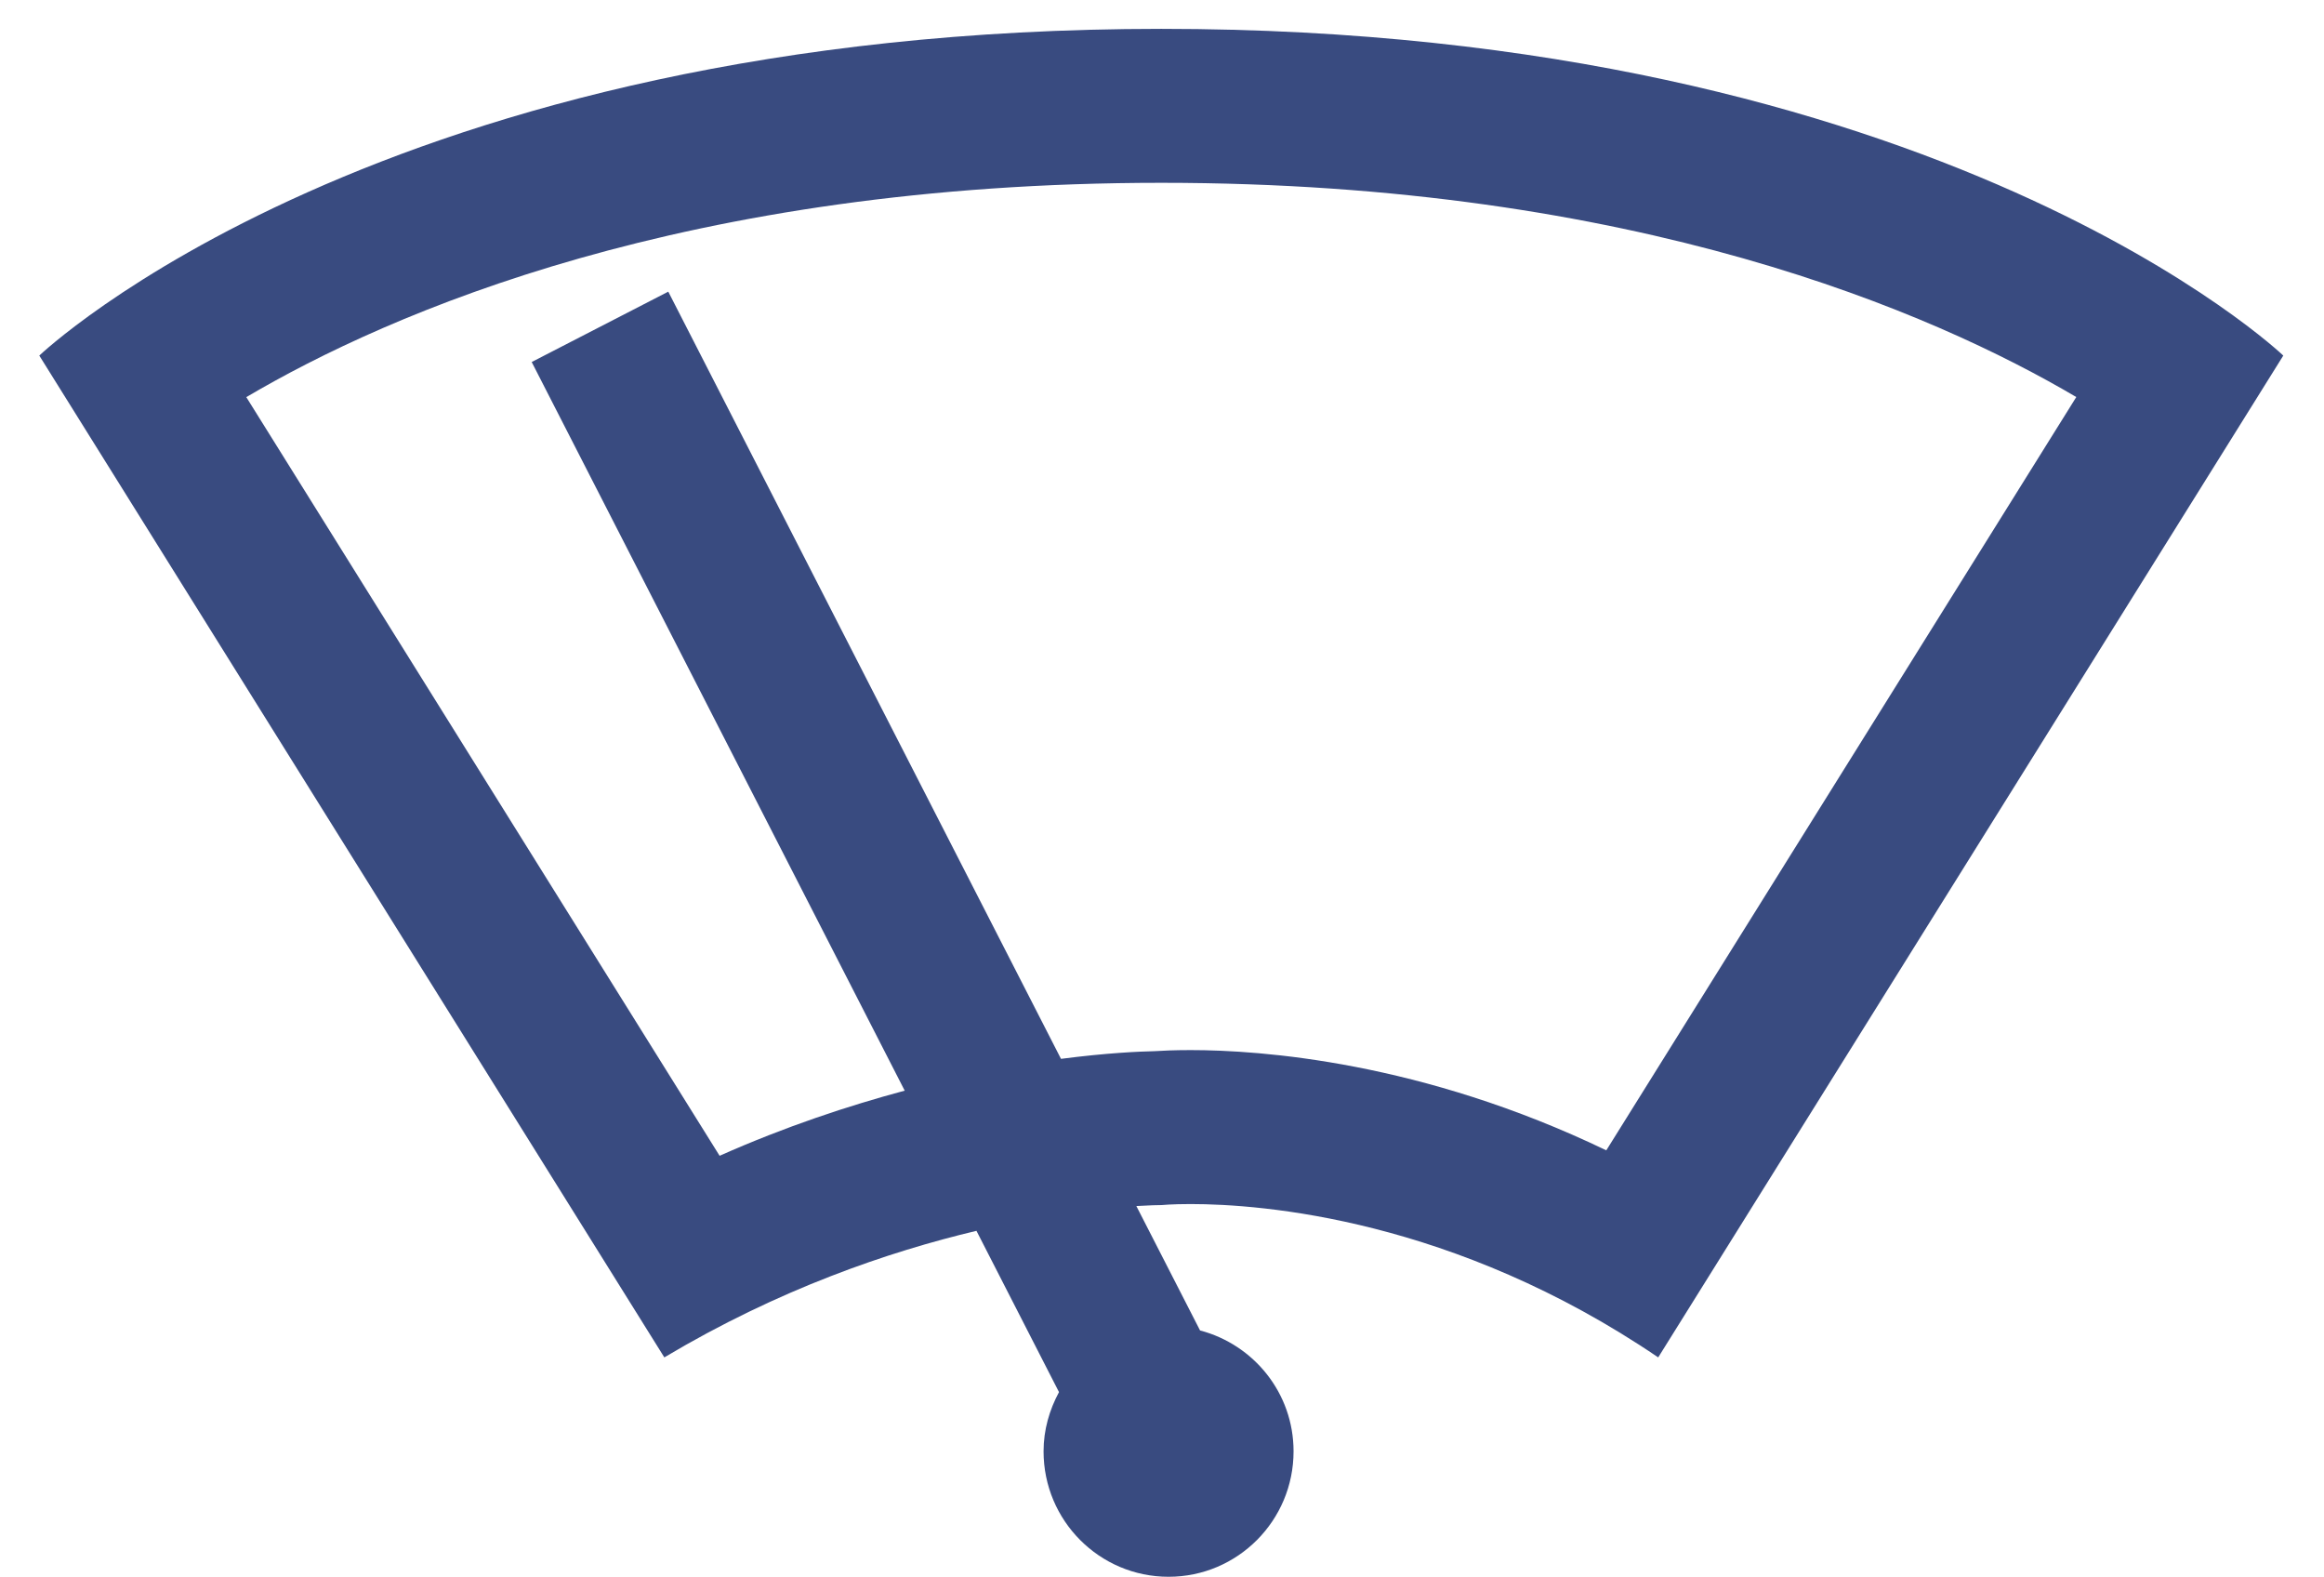
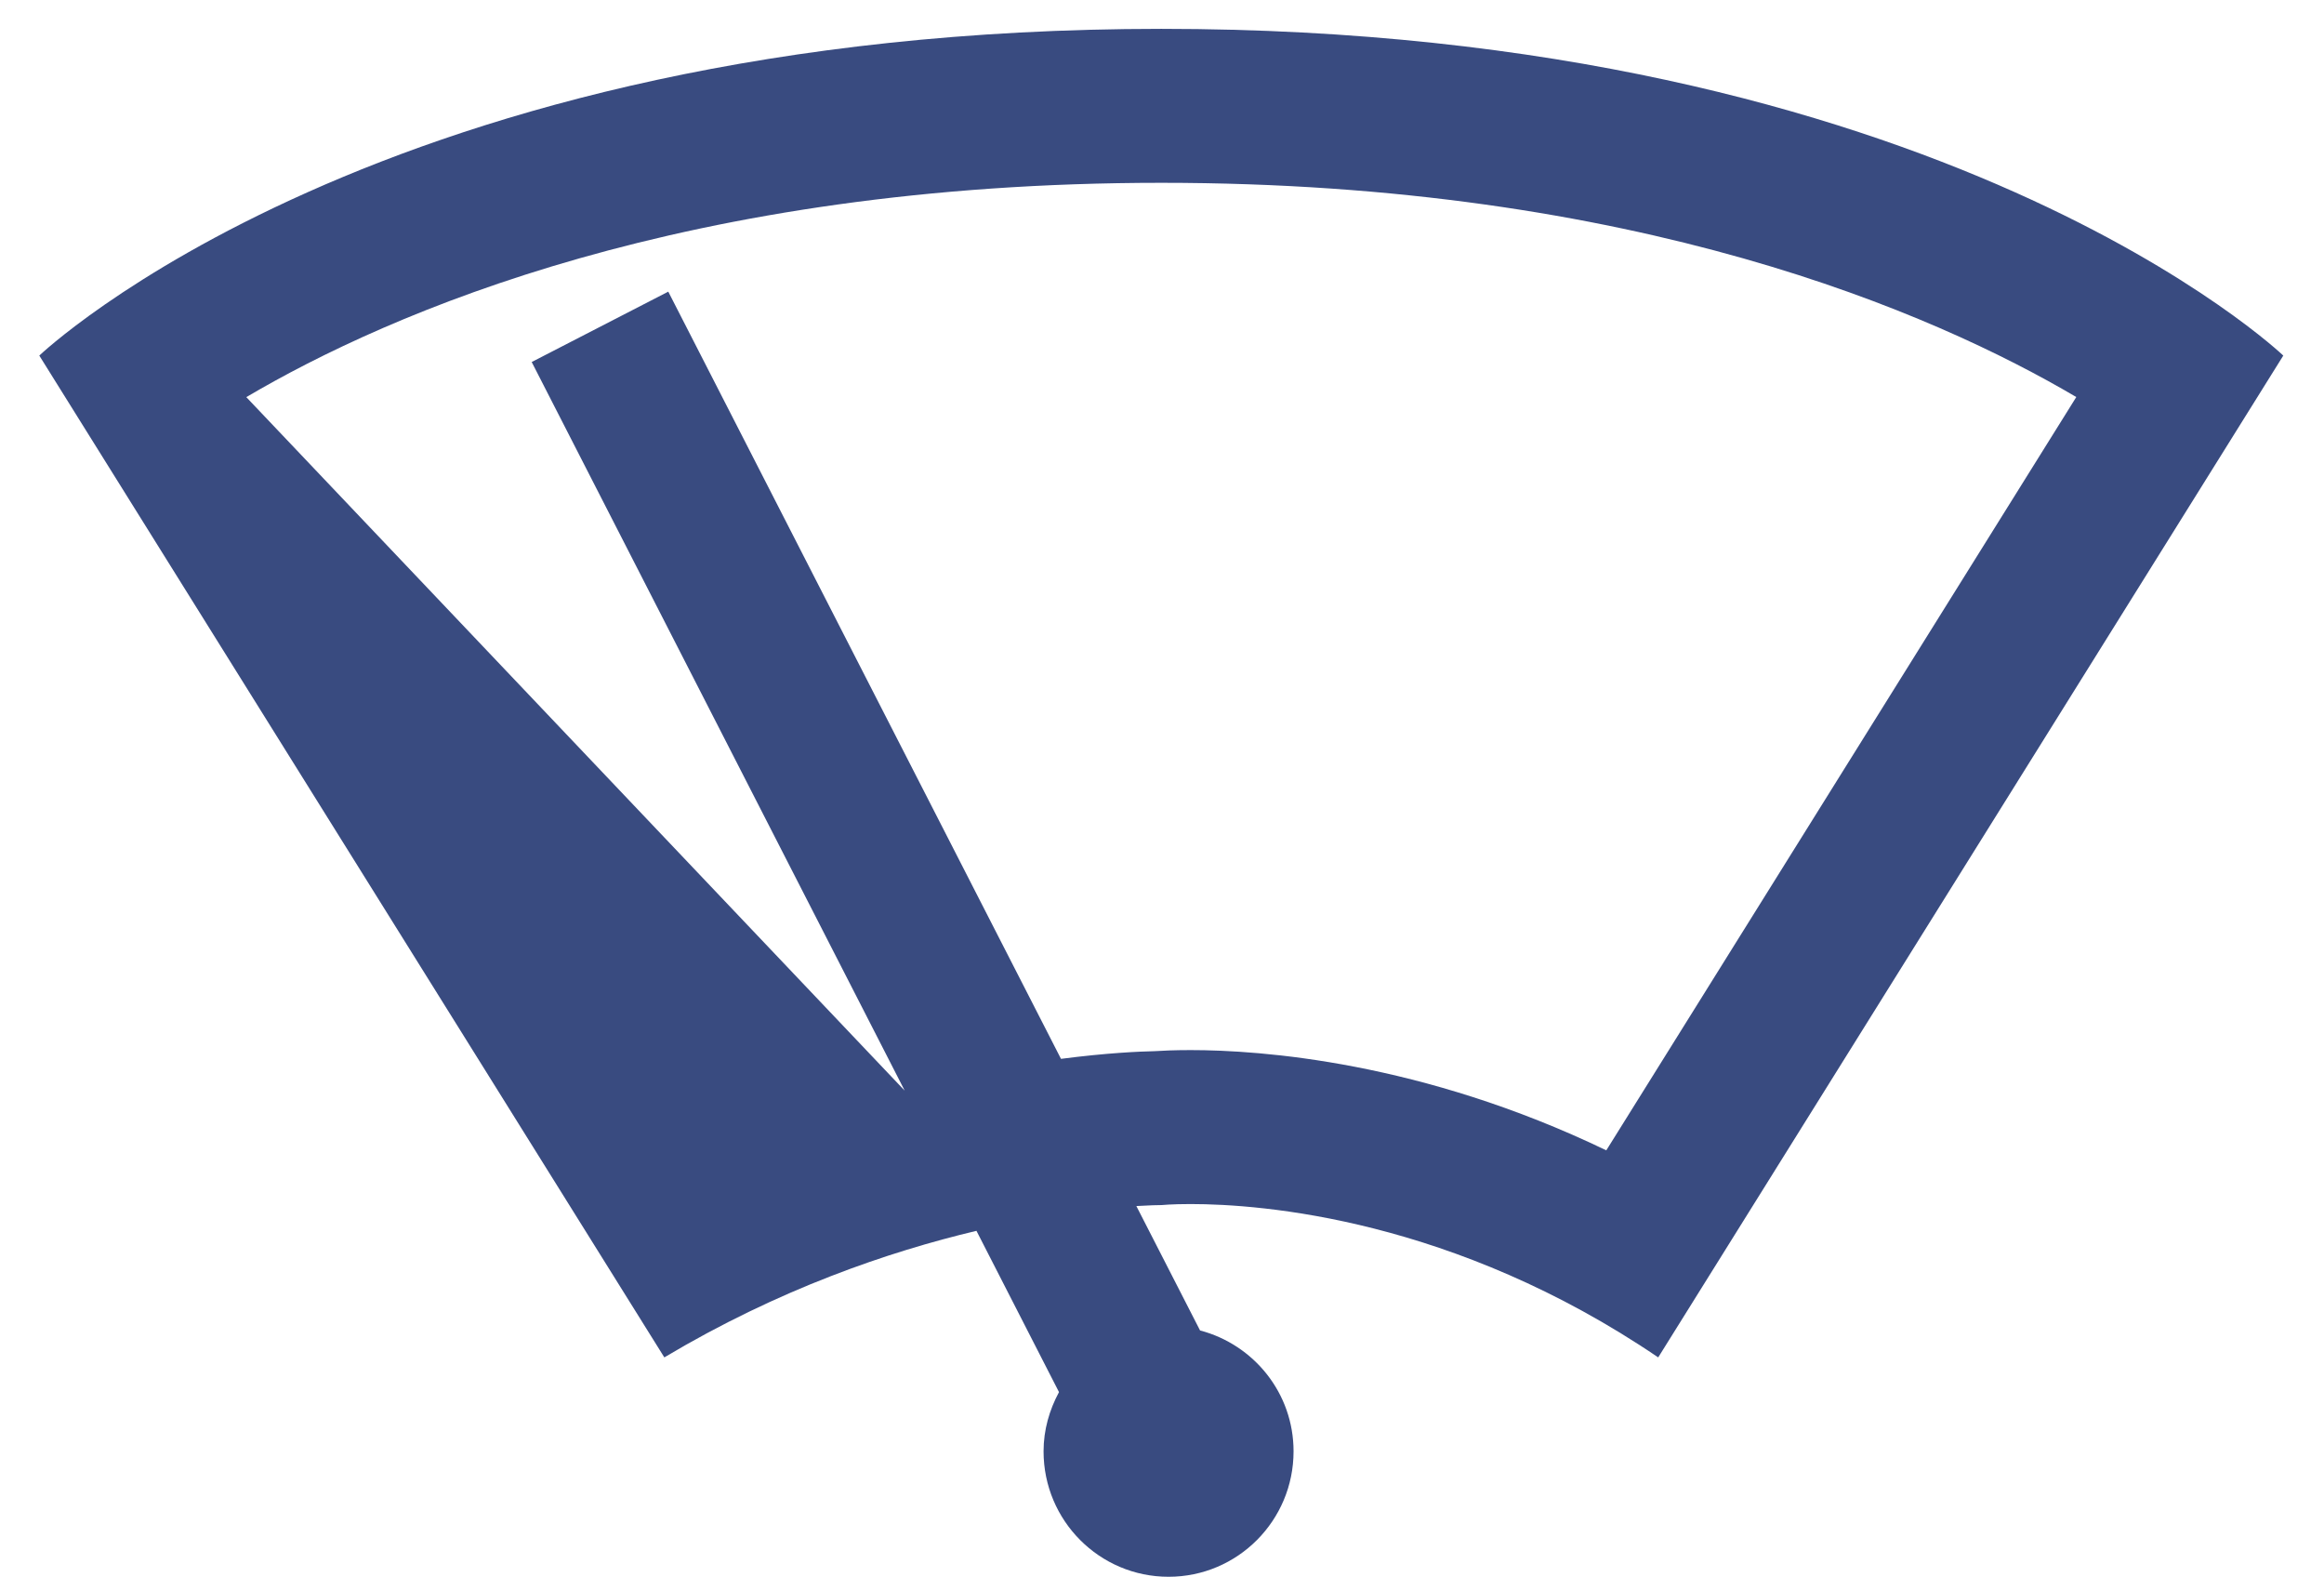
<svg xmlns="http://www.w3.org/2000/svg" width="56px" height="38px">
-   <path fill-rule="evenodd" fill="rgb(57, 75, 128)" d="M27.983,29.031 C27.983,29.031 28.234,29.006 28.689,29.006 C30.408,29.006 35.030,29.356 39.957,32.700 L55.019,8.566 C55.019,8.566 46.785,0.695 27.983,0.695 C9.179,0.695 0.947,8.566 0.947,8.566 L16.008,32.700 C18.765,31.055 21.419,30.152 23.529,29.651 L25.518,33.536 C25.288,33.963 25.146,34.444 25.146,34.963 C25.146,36.632 26.494,37.985 28.158,37.985 C29.822,37.985 31.170,36.632 31.170,34.963 C31.170,33.560 30.211,32.391 28.917,32.051 L27.382,29.054 C27.710,29.034 27.921,29.031 27.971,29.031 C27.979,29.031 27.983,29.031 27.983,29.031 ZM25.566,25.508 L16.103,7.026 L12.812,8.721 L21.800,26.274 C20.436,26.641 18.937,27.134 17.340,27.843 L5.935,9.567 C9.385,7.533 16.550,4.404 27.983,4.404 C39.424,4.404 46.592,7.539 50.031,9.565 L38.706,27.712 C34.254,25.570 30.373,25.297 28.689,25.297 C28.292,25.297 27.998,25.311 27.820,25.323 C27.464,25.330 26.665,25.365 25.566,25.508 Z" />
+   <path fill-rule="evenodd" fill="rgb(57, 75, 128)" d="M27.983,29.031 C27.983,29.031 28.234,29.006 28.689,29.006 C30.408,29.006 35.030,29.356 39.957,32.700 L55.019,8.566 C55.019,8.566 46.785,0.695 27.983,0.695 C9.179,0.695 0.947,8.566 0.947,8.566 L16.008,32.700 C18.765,31.055 21.419,30.152 23.529,29.651 L25.518,33.536 C25.288,33.963 25.146,34.444 25.146,34.963 C25.146,36.632 26.494,37.985 28.158,37.985 C29.822,37.985 31.170,36.632 31.170,34.963 C31.170,33.560 30.211,32.391 28.917,32.051 L27.382,29.054 C27.710,29.034 27.921,29.031 27.971,29.031 C27.979,29.031 27.983,29.031 27.983,29.031 ZM25.566,25.508 L16.103,7.026 L12.812,8.721 L21.800,26.274 L5.935,9.567 C9.385,7.533 16.550,4.404 27.983,4.404 C39.424,4.404 46.592,7.539 50.031,9.565 L38.706,27.712 C34.254,25.570 30.373,25.297 28.689,25.297 C28.292,25.297 27.998,25.311 27.820,25.323 C27.464,25.330 26.665,25.365 25.566,25.508 Z" />
</svg>